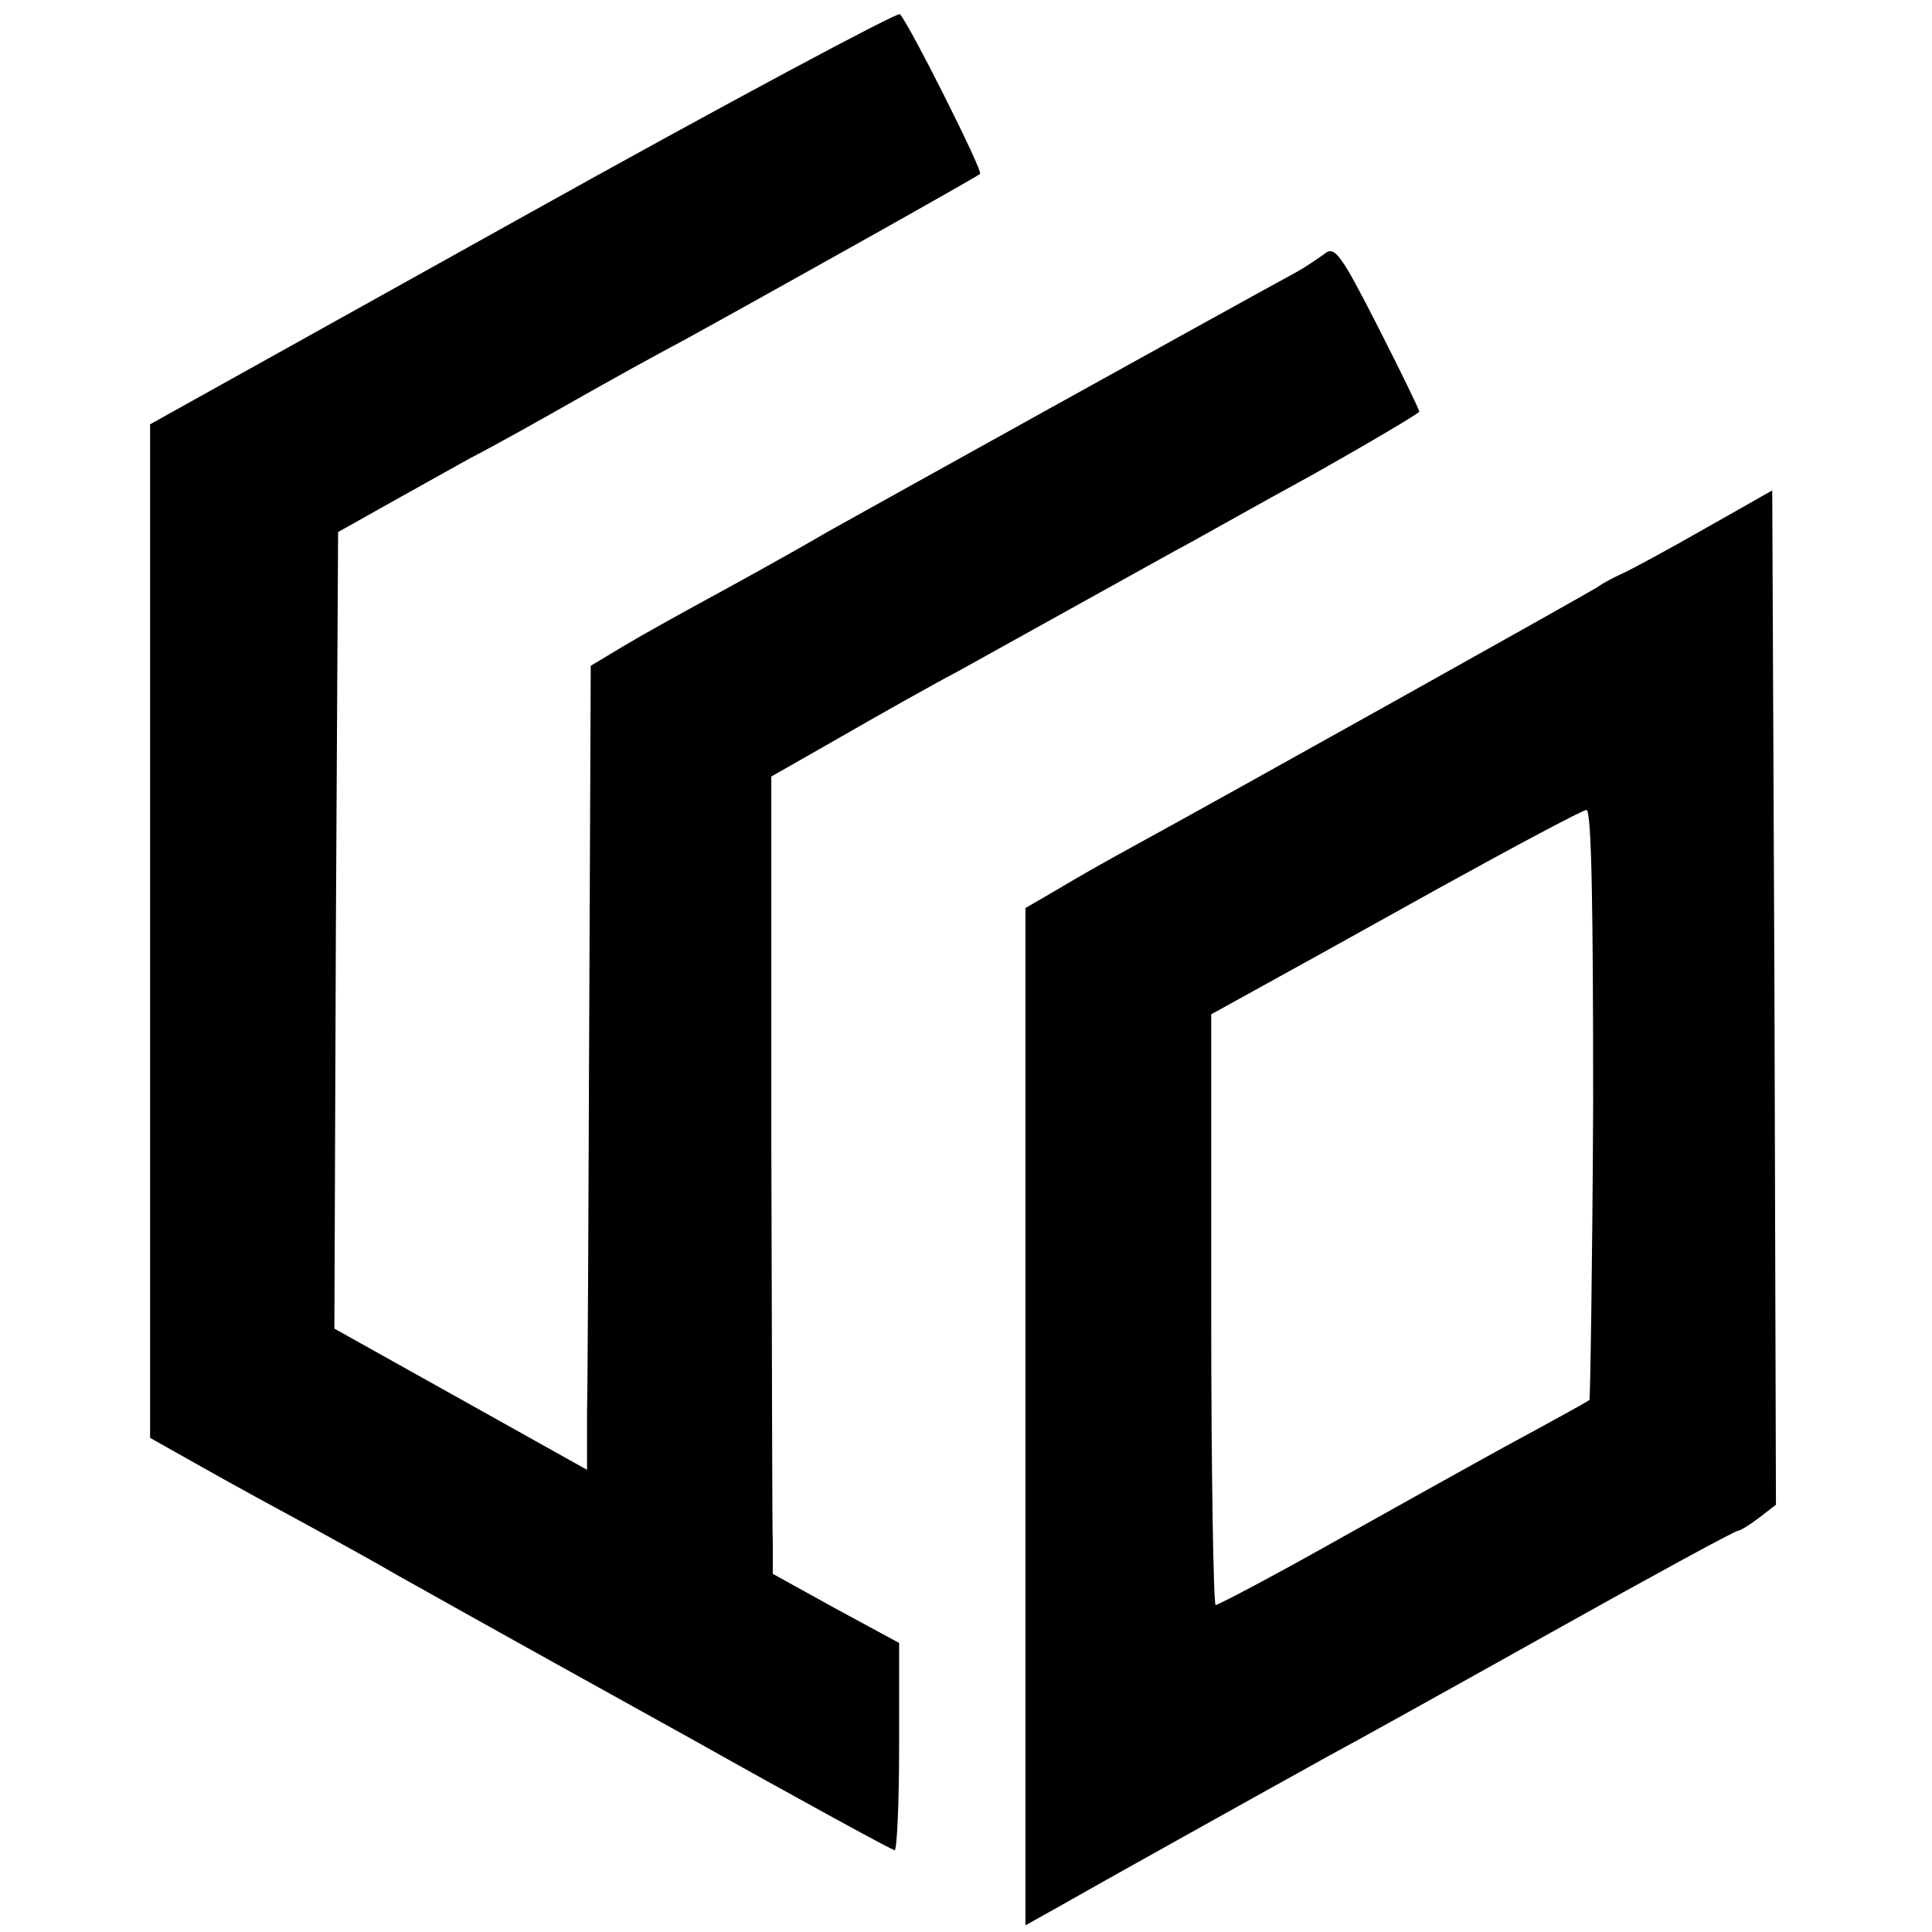
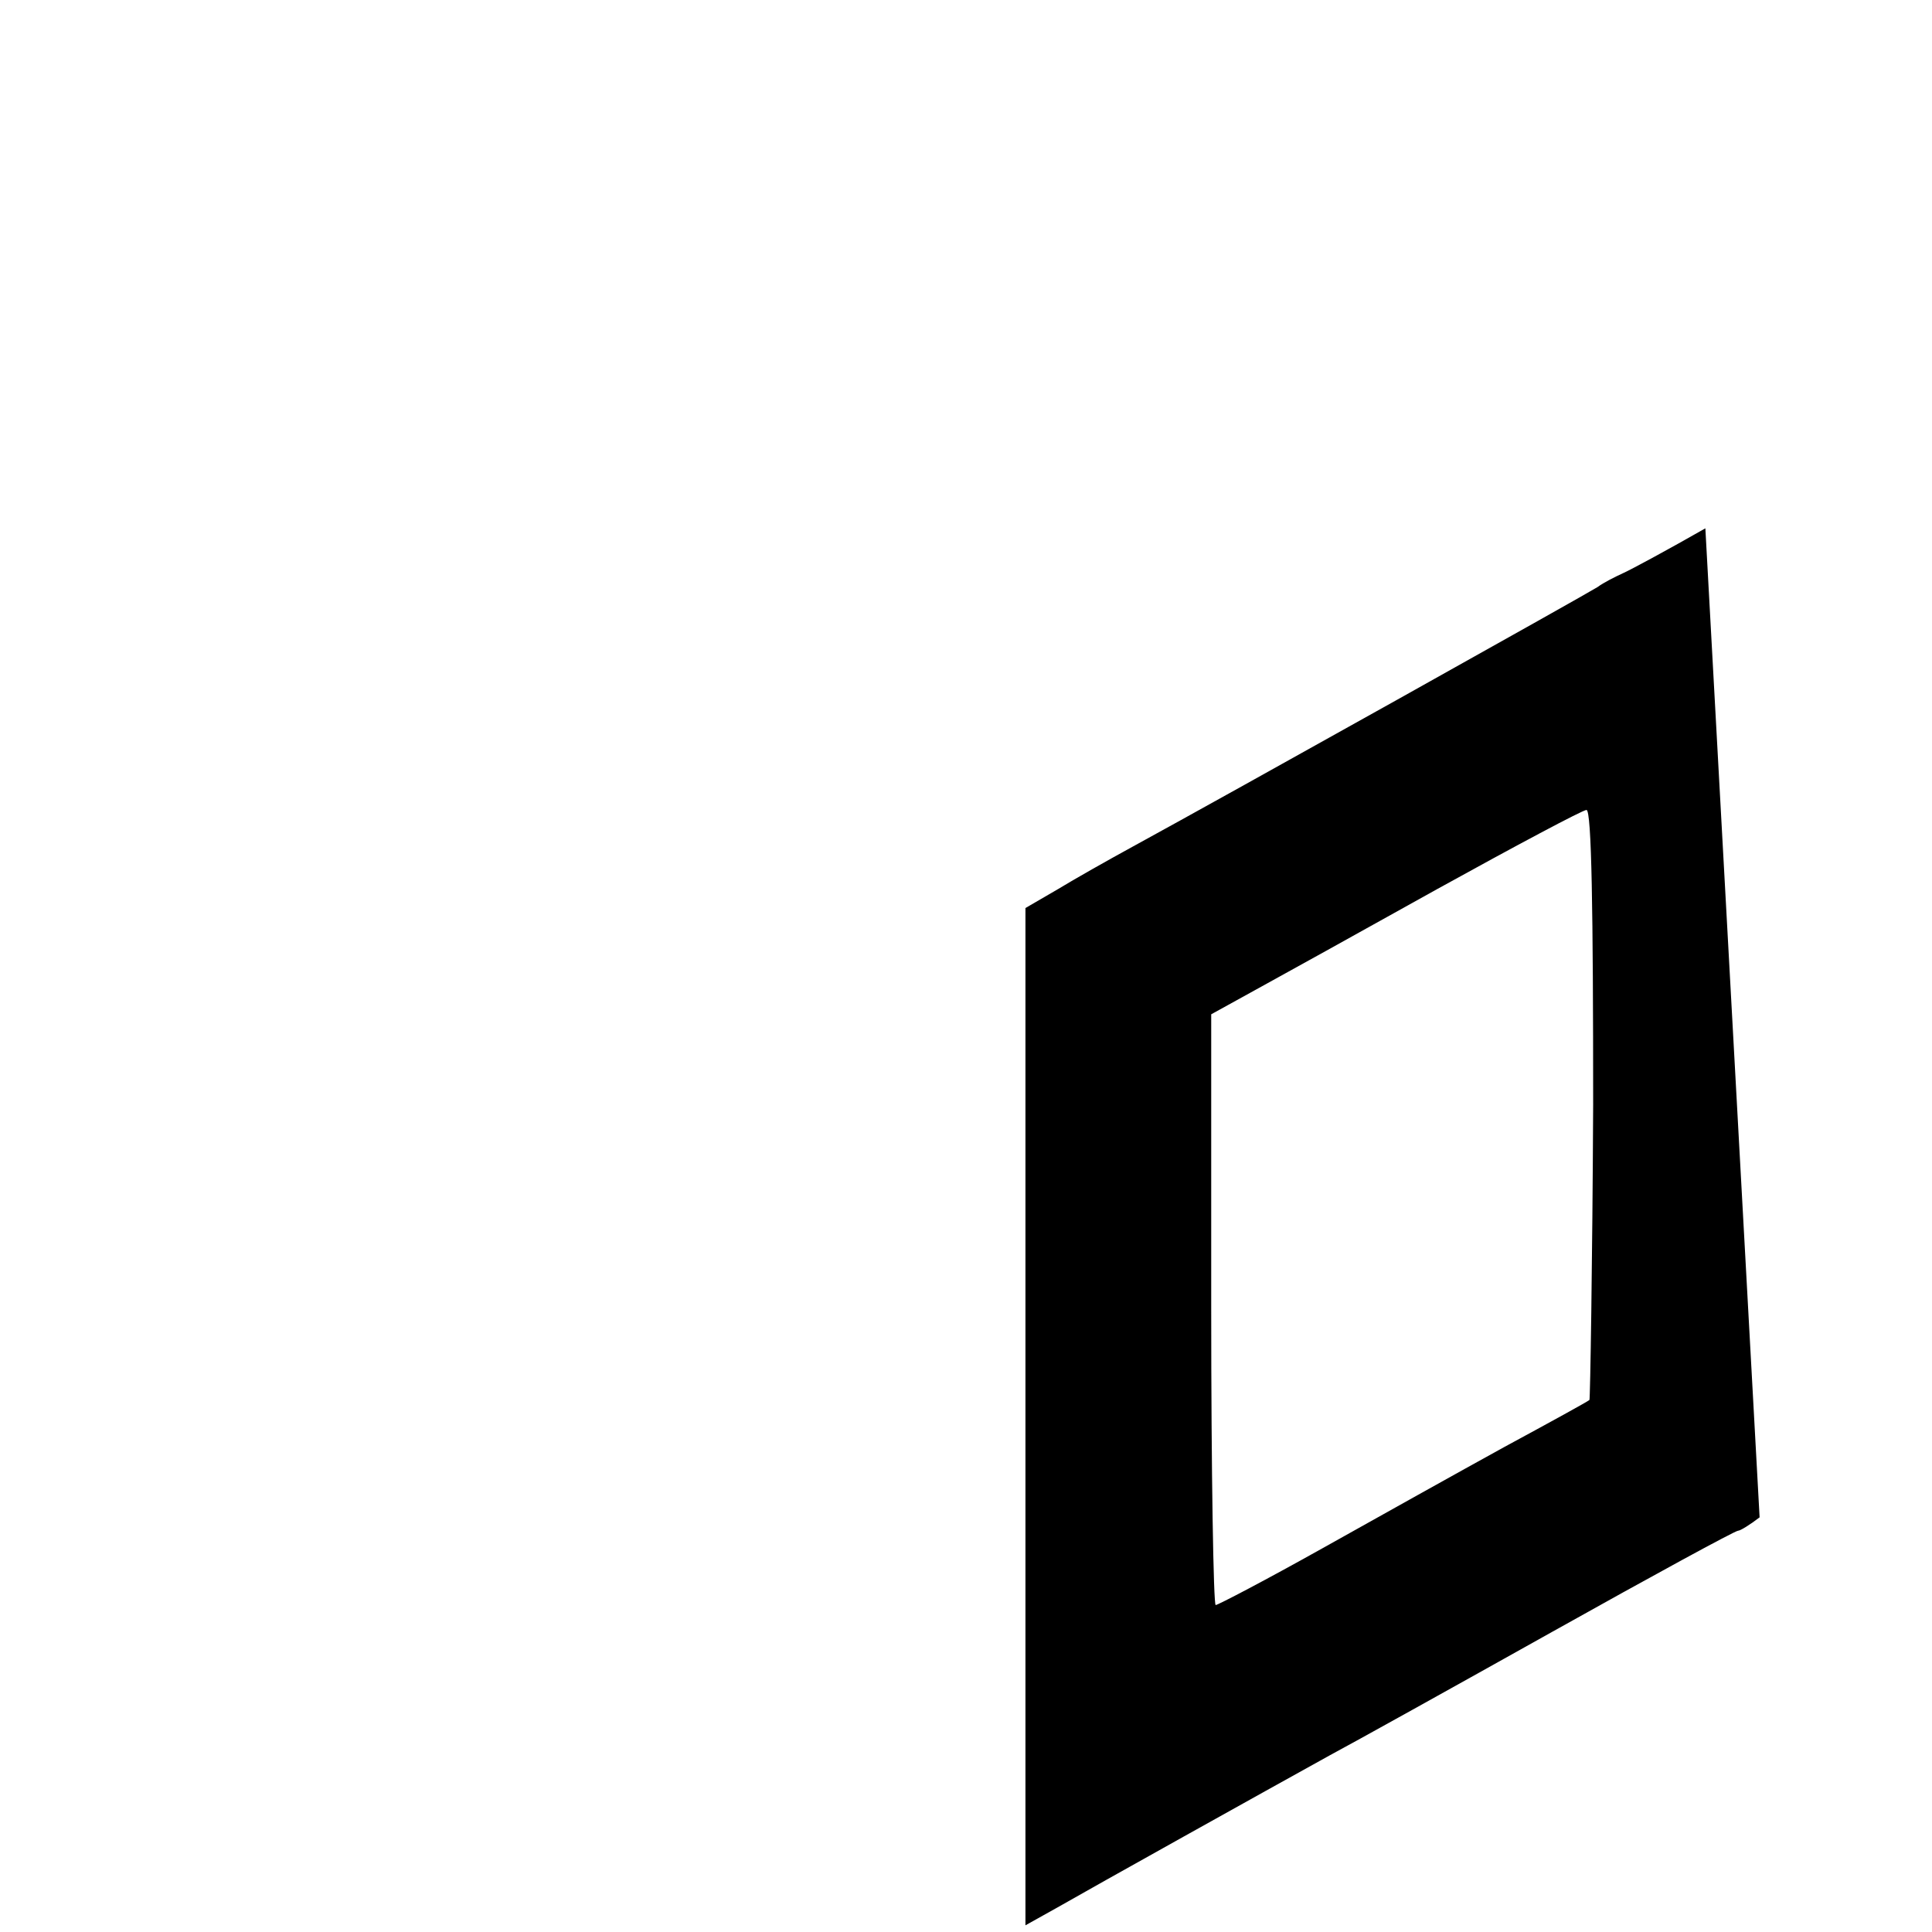
<svg xmlns="http://www.w3.org/2000/svg" version="1.0" width="260pt" height="260pt" viewBox="0 0 260 260" preserveAspectRatio="xMidYMid meet">
  <g transform="translate(0,260) scale(0.1,-0.1)" fill="#000000" stroke="none">
-     <path d="M703 2308 l-501 -279 0 -682 0 -682 71 -40 c39 -22 103 -57 142 -78 38 -21 93 -51 120 -67 63 -35 74 -42 397 -221 146 -82 269 -149 272 -149 3 0 6 63 6 139 l0 140 -85 46 -85 47 0 41 c-1 23 -1 265 -2 537 l0 495 93 53 c52 30 123 70 159 89 90 50 236 131 290 161 25 13 109 61 188 104 78 44 142 82 142 84 0 3 -25 54 -56 115 -50 98 -58 109 -72 97 -10 -7 -26 -18 -37 -24 -110 -60 -544 -301 -630 -349 -60 -35 -137 -77 -170 -95 -33 -18 -80 -44 -105 -59 l-45 -27 -2 -465 c-1 -255 -2 -498 -3 -540 l0 -77 -170 95 -170 95 2 536 3 536 57 32 c32 18 86 48 120 67 35 18 99 54 143 79 44 25 109 61 145 80 111 61 395 220 399 224 4 4 -96 203 -108 215 -3 3 -232 -119 -508 -273z" />
-     <path d="M2295 1889 c-49 -28 -99 -55 -110 -60 -11 -5 -27 -13 -35 -19 -14 -9 -495 -278 -625 -349 -33 -18 -79 -44 -102 -58 l-43 -25 0 -684 0 -685 43 24 c47 27 282 158 367 205 30 16 165 91 299 166 134 75 246 136 250 136 3 0 16 8 29 18 l22 17 -2 683 -3 682 -90 -51z m-151 -775 c-1 -217 -4 -397 -5 -398 -2 -2 -53 -30 -114 -63 -60 -33 -171 -95 -246 -137 -75 -42 -140 -76 -143 -76 -3 0 -6 179 -6 398 l0 397 58 32 c31 17 143 79 247 137 105 58 195 106 200 106 7 0 9 -137 9 -396z" />
+     <path d="M2295 1889 c-49 -28 -99 -55 -110 -60 -11 -5 -27 -13 -35 -19 -14 -9 -495 -278 -625 -349 -33 -18 -79 -44 -102 -58 l-43 -25 0 -684 0 -685 43 24 c47 27 282 158 367 205 30 16 165 91 299 166 134 75 246 136 250 136 3 0 16 8 29 18 z m-151 -775 c-1 -217 -4 -397 -5 -398 -2 -2 -53 -30 -114 -63 -60 -33 -171 -95 -246 -137 -75 -42 -140 -76 -143 -76 -3 0 -6 179 -6 398 l0 397 58 32 c31 17 143 79 247 137 105 58 195 106 200 106 7 0 9 -137 9 -396z" />
  </g>
</svg>